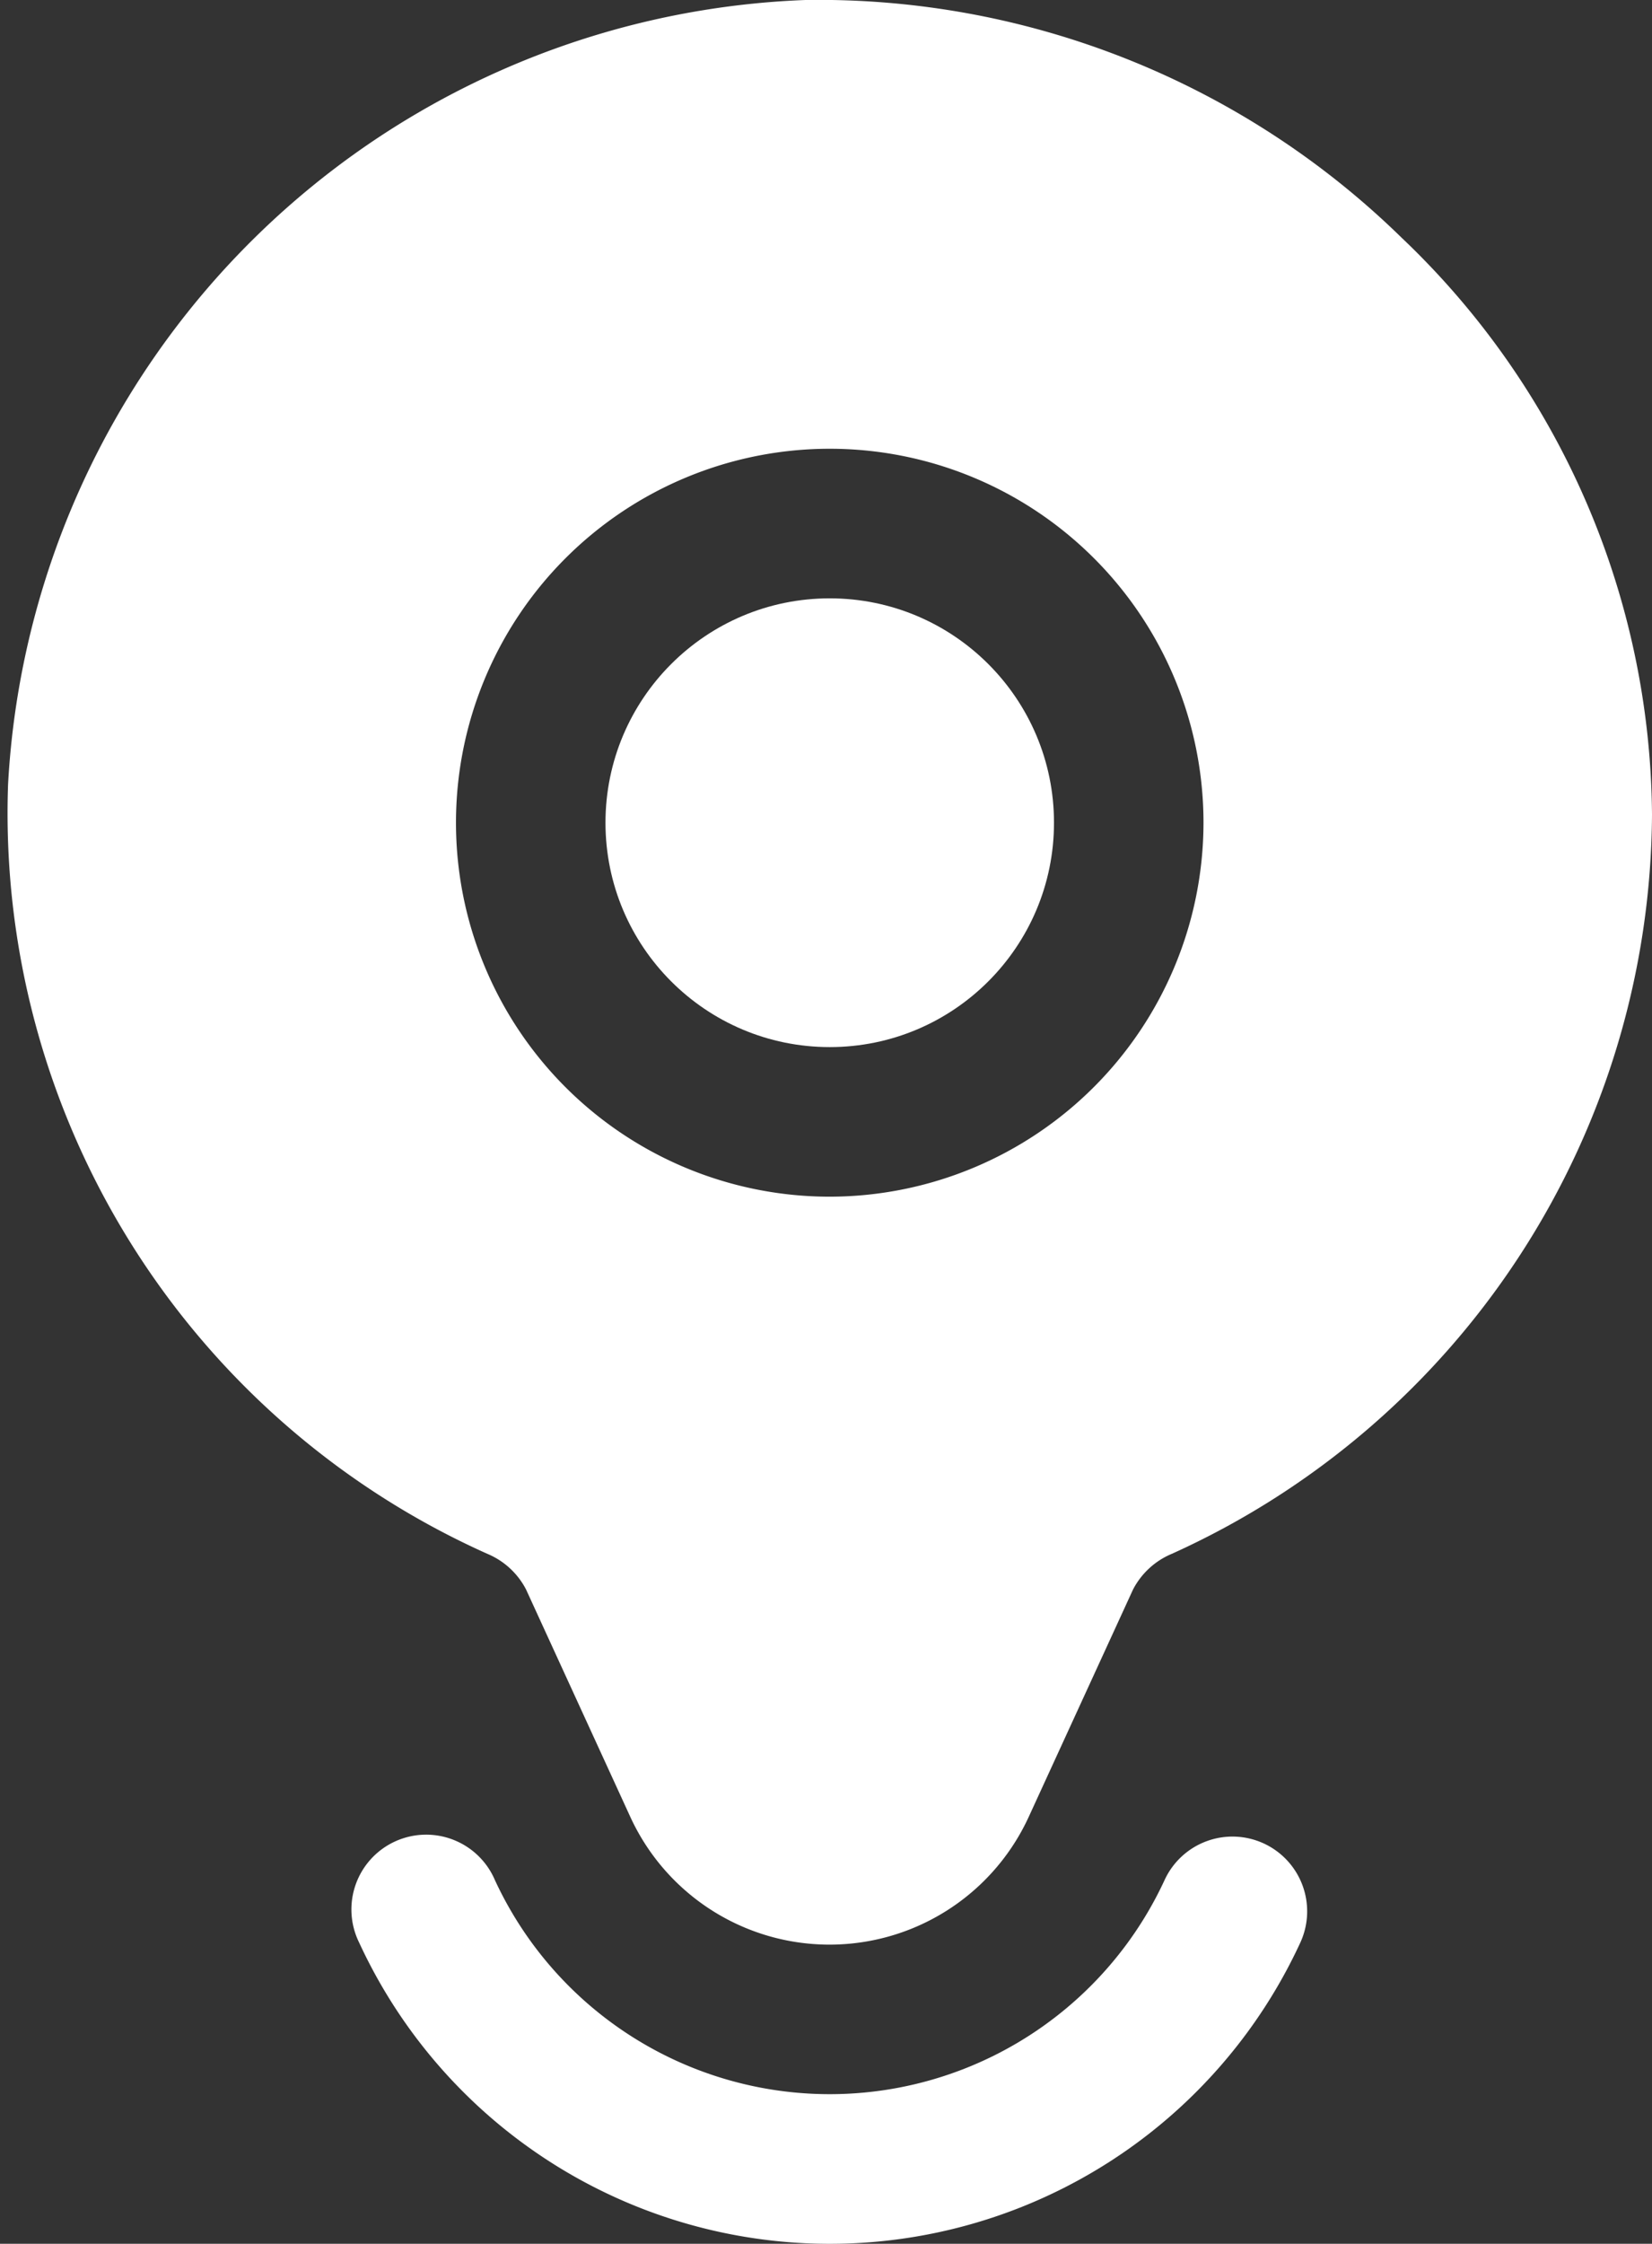
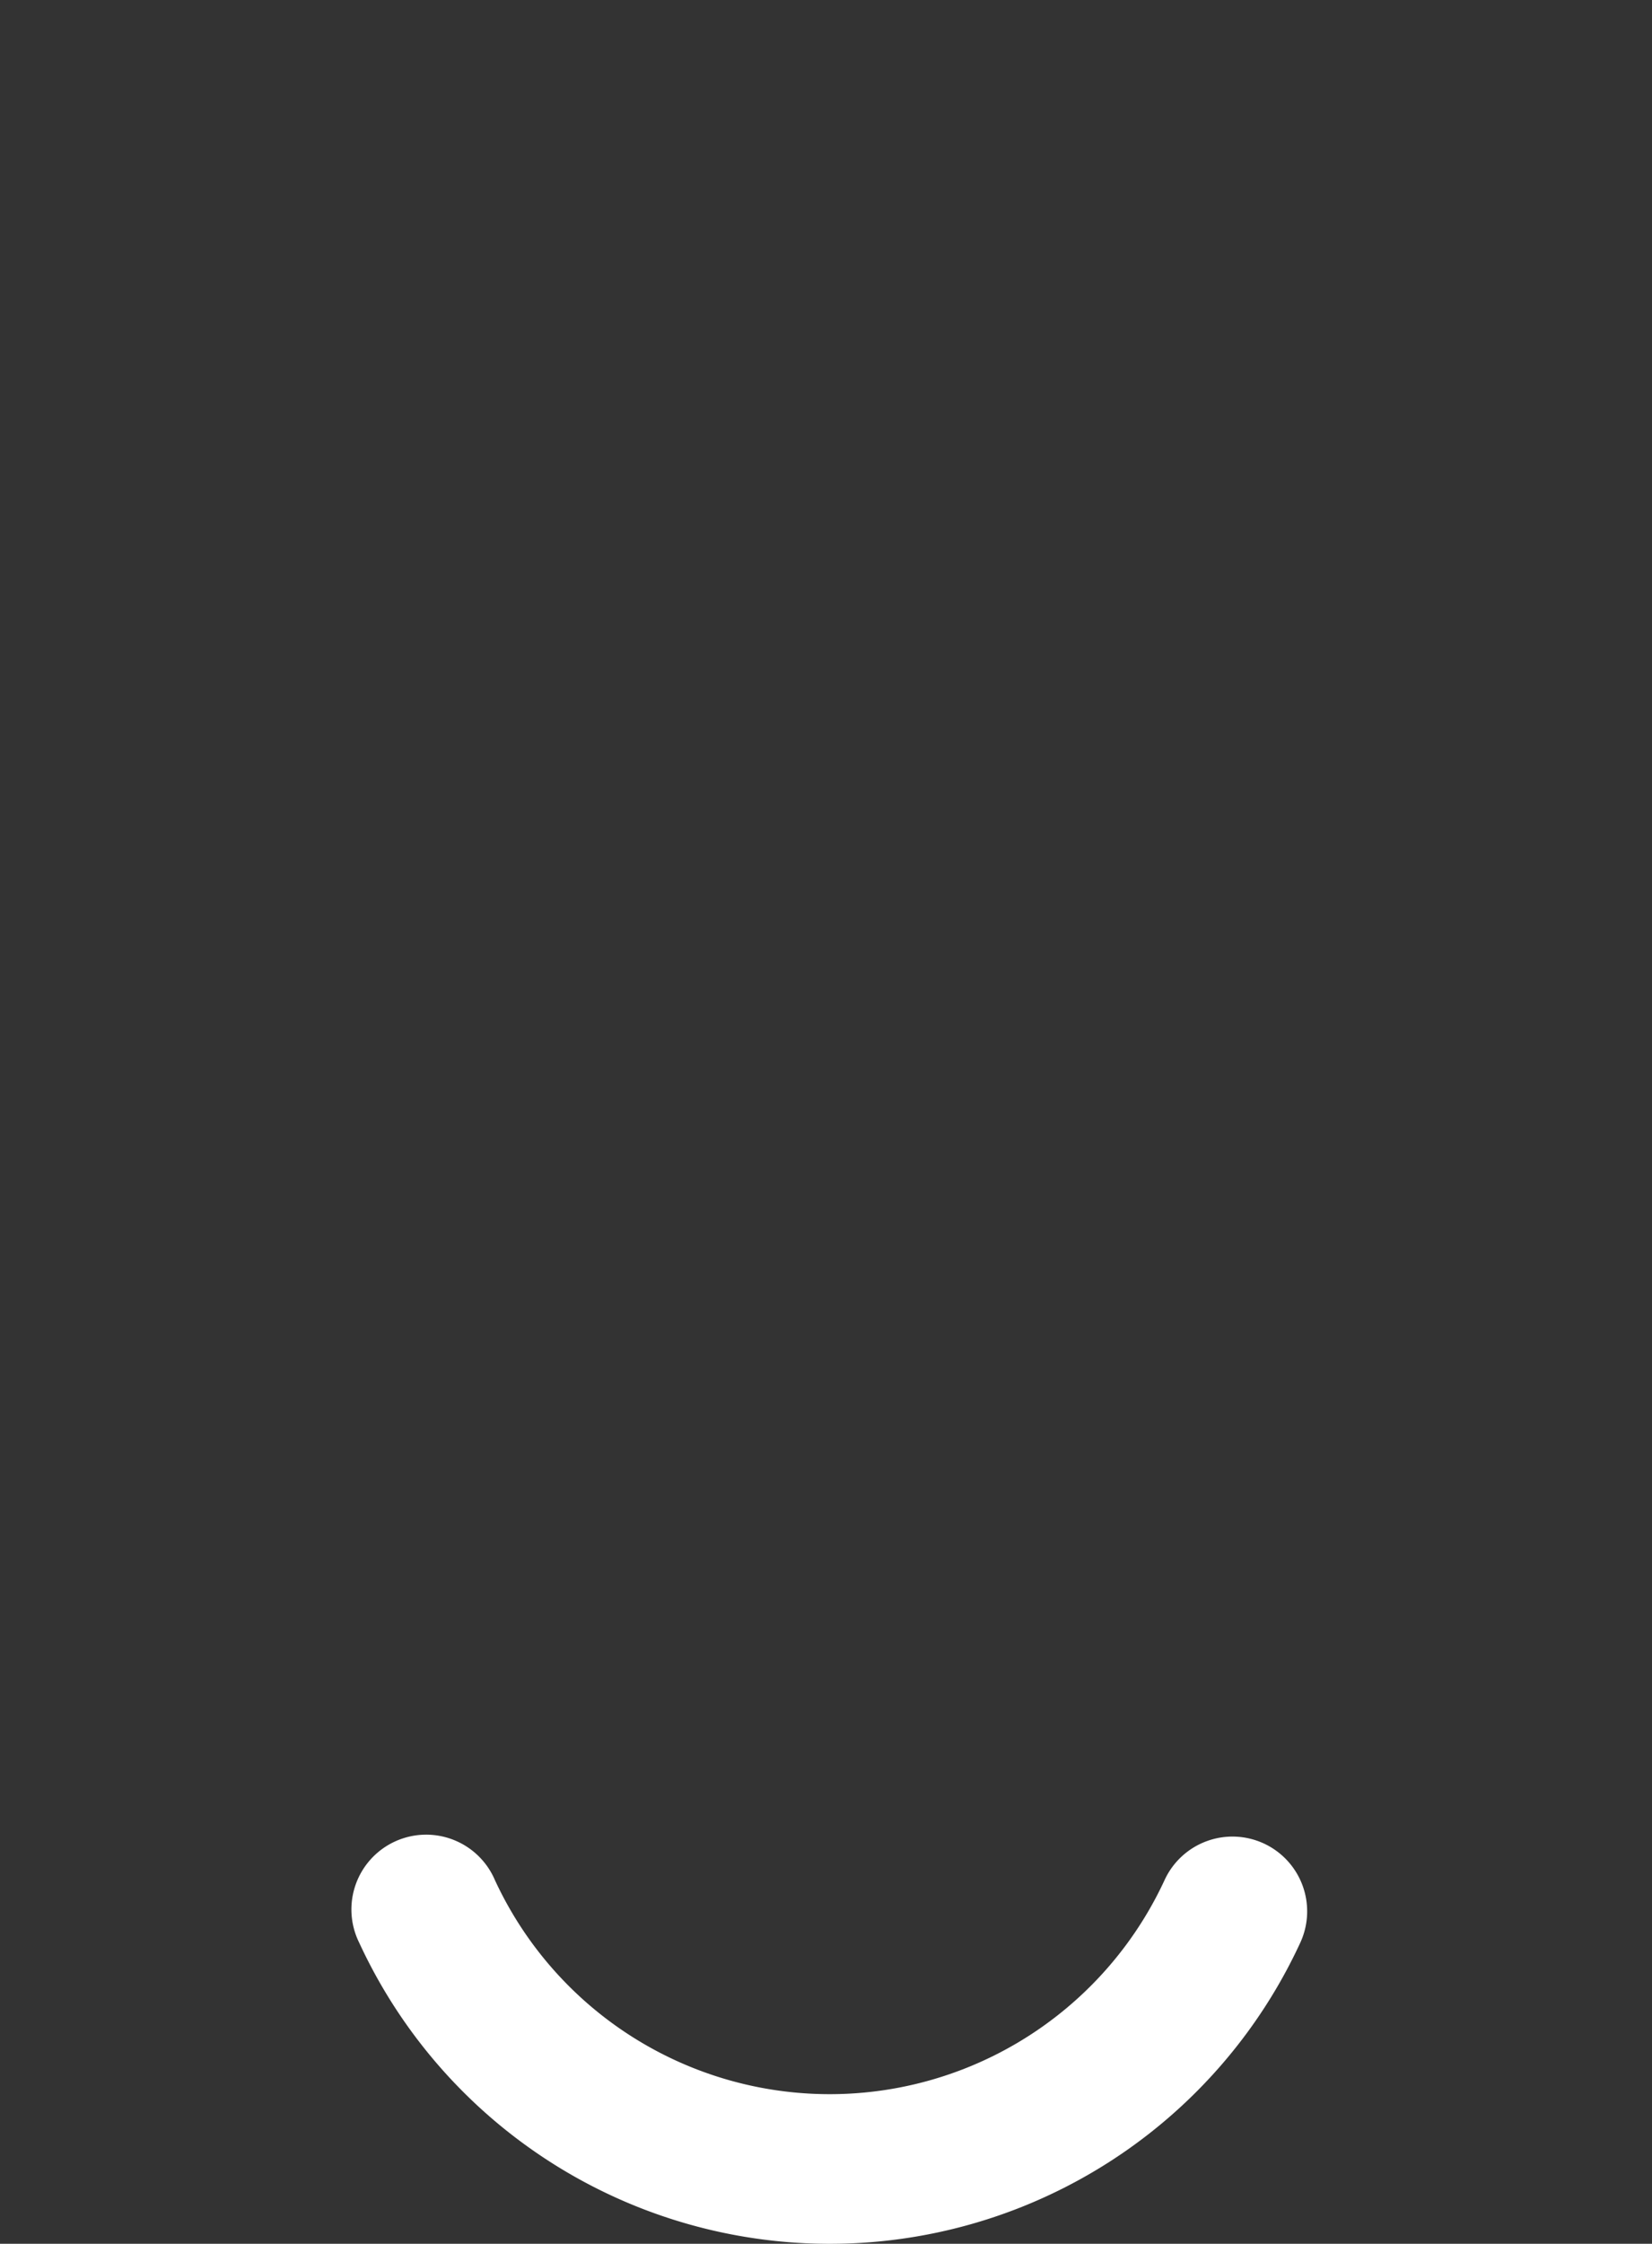
<svg xmlns="http://www.w3.org/2000/svg" data-name="Layer 1" fill="#ffffff" height="30" preserveAspectRatio="xMidYMid meet" version="1" viewBox="4.9 1.0 22.1 30.0" width="22.1" zoomAndPan="magnify">
  <rect x="4.9" y="1.0" width="22.1" height="30.0" fill="#333333" stroke="none" />
  <g id="change1_1">
-     <path d="M21.805,25.647a1,1,0,0,0-1.326.491,4.936,4.936,0,0,1-8.958,0,1,1,0,1,0-1.816.836,6.934,6.934,0,0,0,12.59,0A1,1,0,0,0,21.805,25.647Z" fill="inherit" />
+     <path d="M21.805,25.647a1,1,0,0,0-1.326.491,4.936,4.936,0,0,1-8.958,0,1,1,0,1,0-1.816.836,6.934,6.934,0,0,0,12.59,0A1,1,0,0,0,21.805,25.647" fill="inherit" />
  </g>
  <g id="change1_2">
-     <circle cx="16" cy="12" fill="inherit" r="3" />
-   </g>
+     </g>
  <g id="change1_3">
-     <path d="M15.675,1A11.1,11.1,0,0,0,5.008,11.485a10.848,10.848,0,0,0,6.409,10.289,1.03,1.03,0,0,1,.52.477l1.4,3.052a2.933,2.933,0,0,0,5.32,0l1.4-3.05a1.033,1.033,0,0,1,.522-.479A10.91,10.91,0,0,0,27,11.888a10.738,10.738,0,0,0-3.351-7.711A11.157,11.157,0,0,0,15.675,1ZM16,17a5,5,0,1,1,5-5A5.006,5.006,0,0,1,16,17Z" fill="inherit" />
-   </g>
+     </g>
</svg>